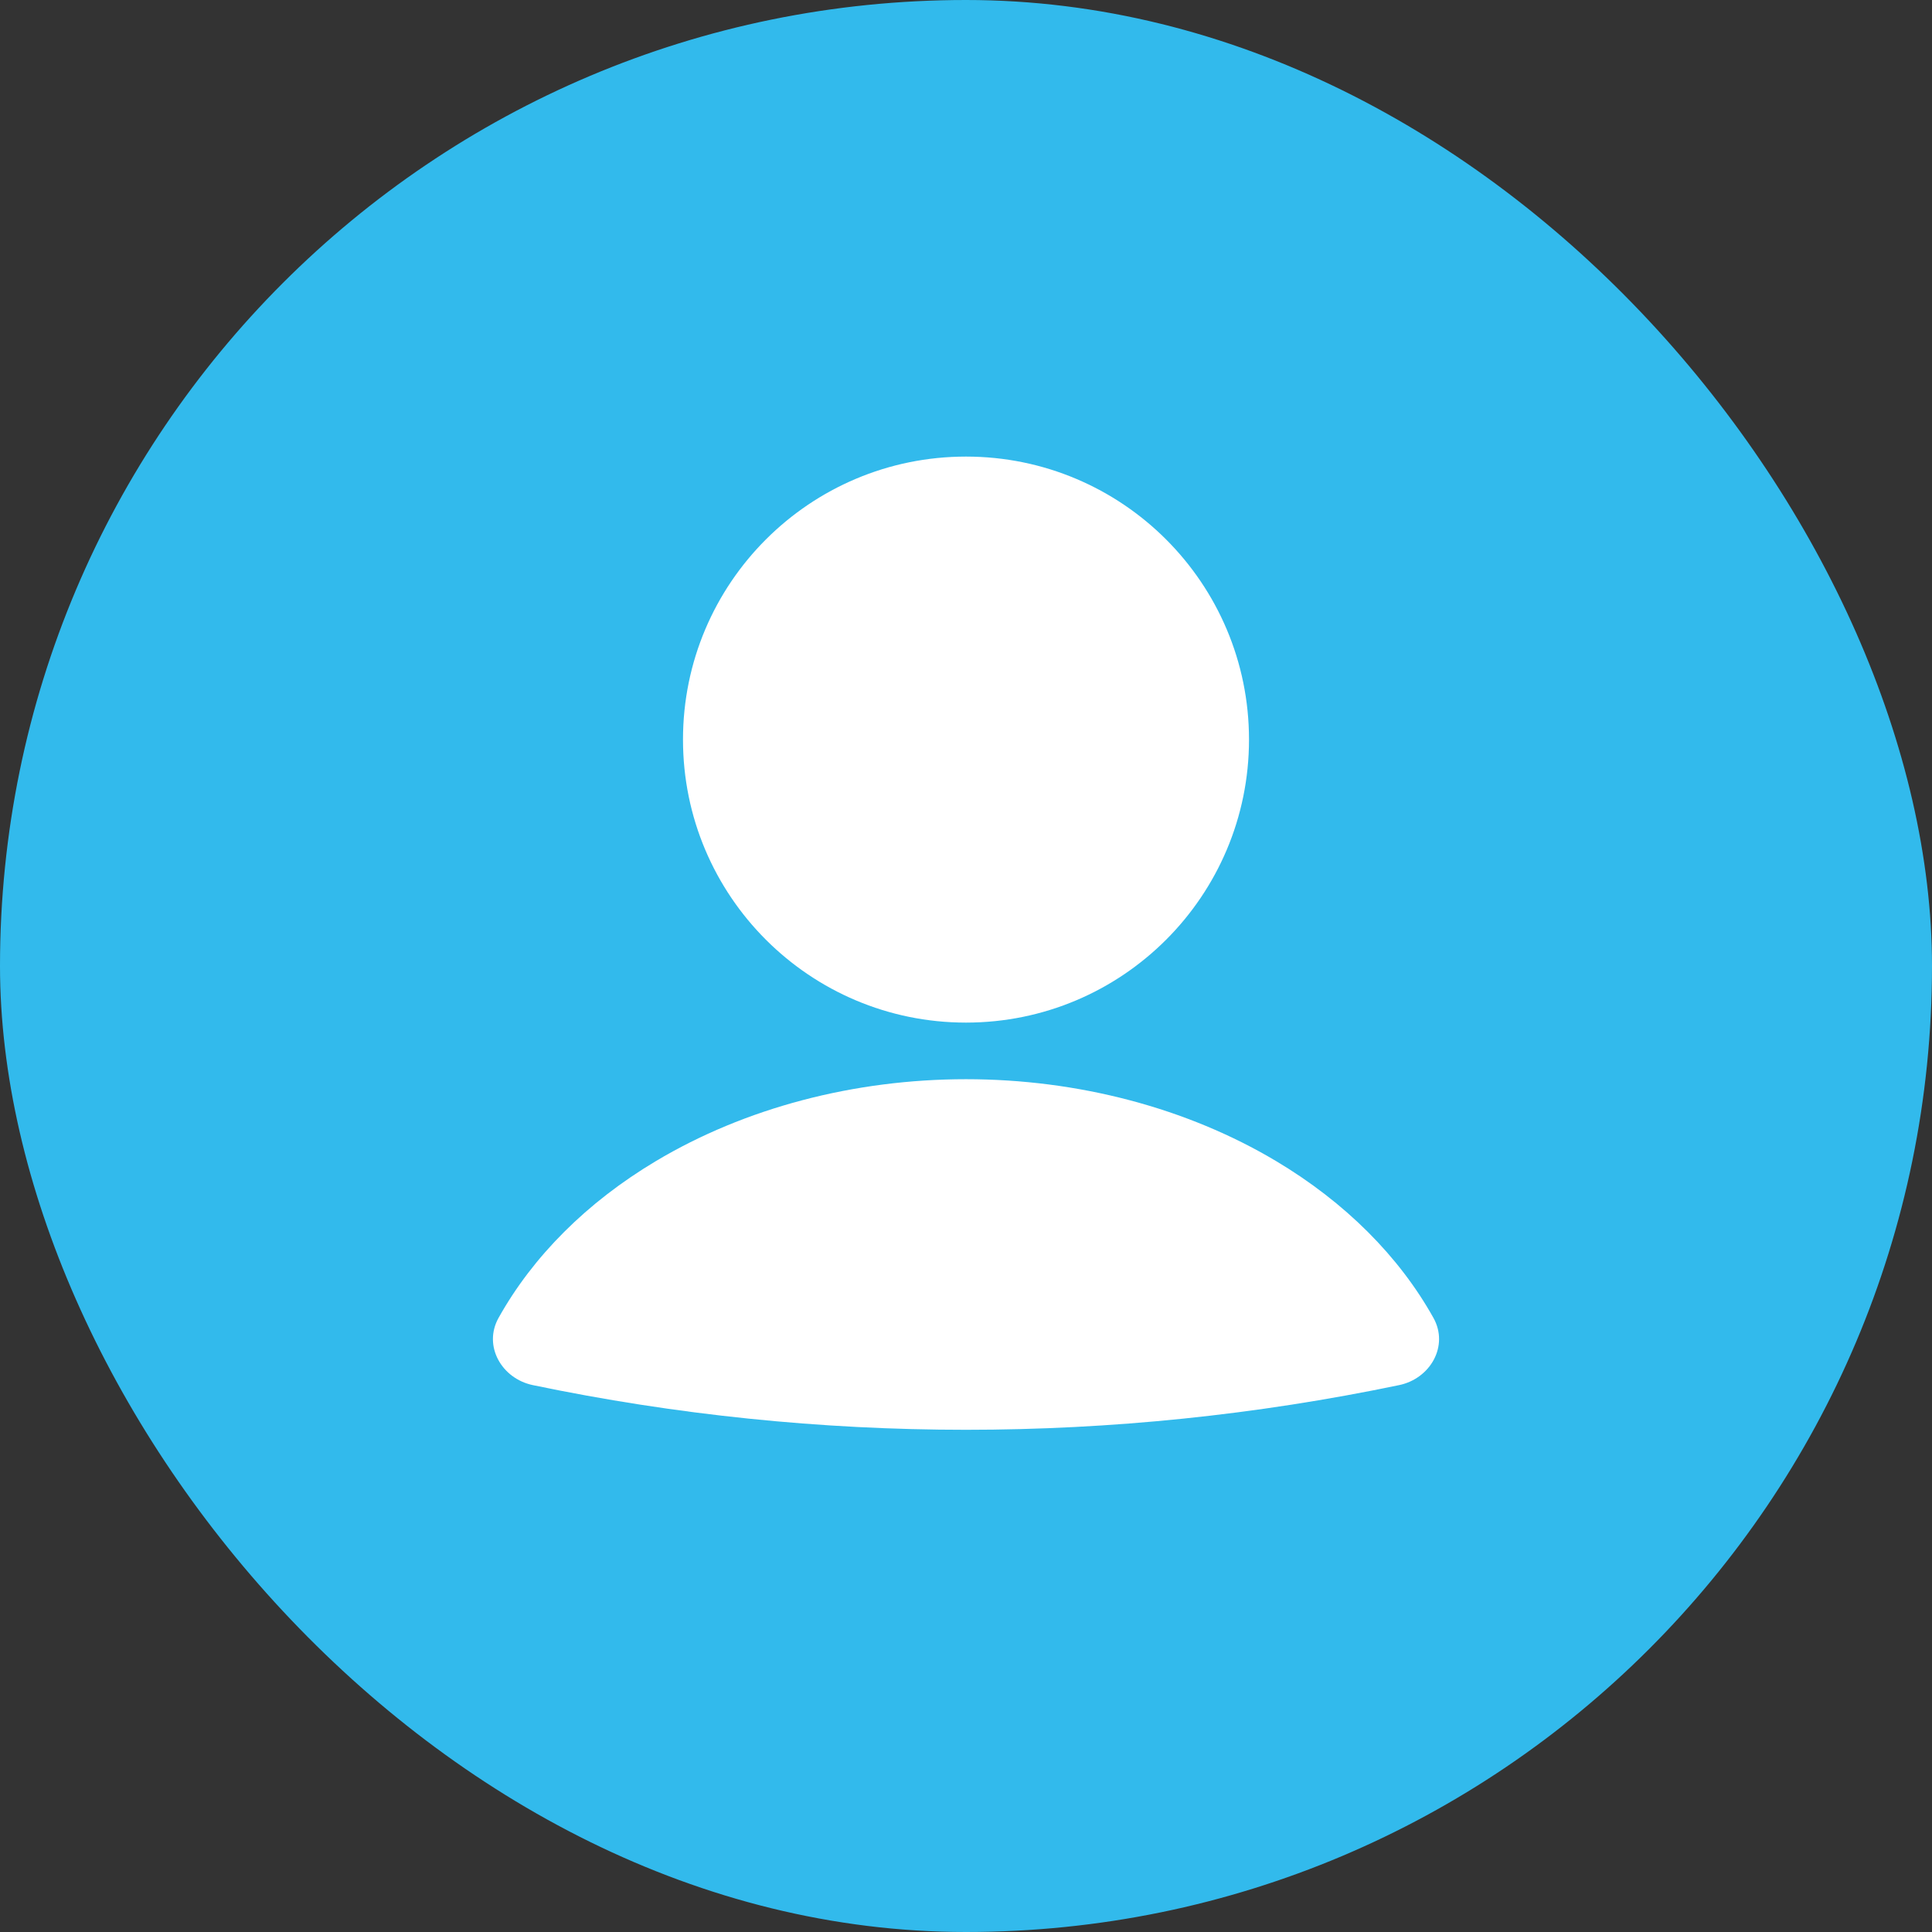
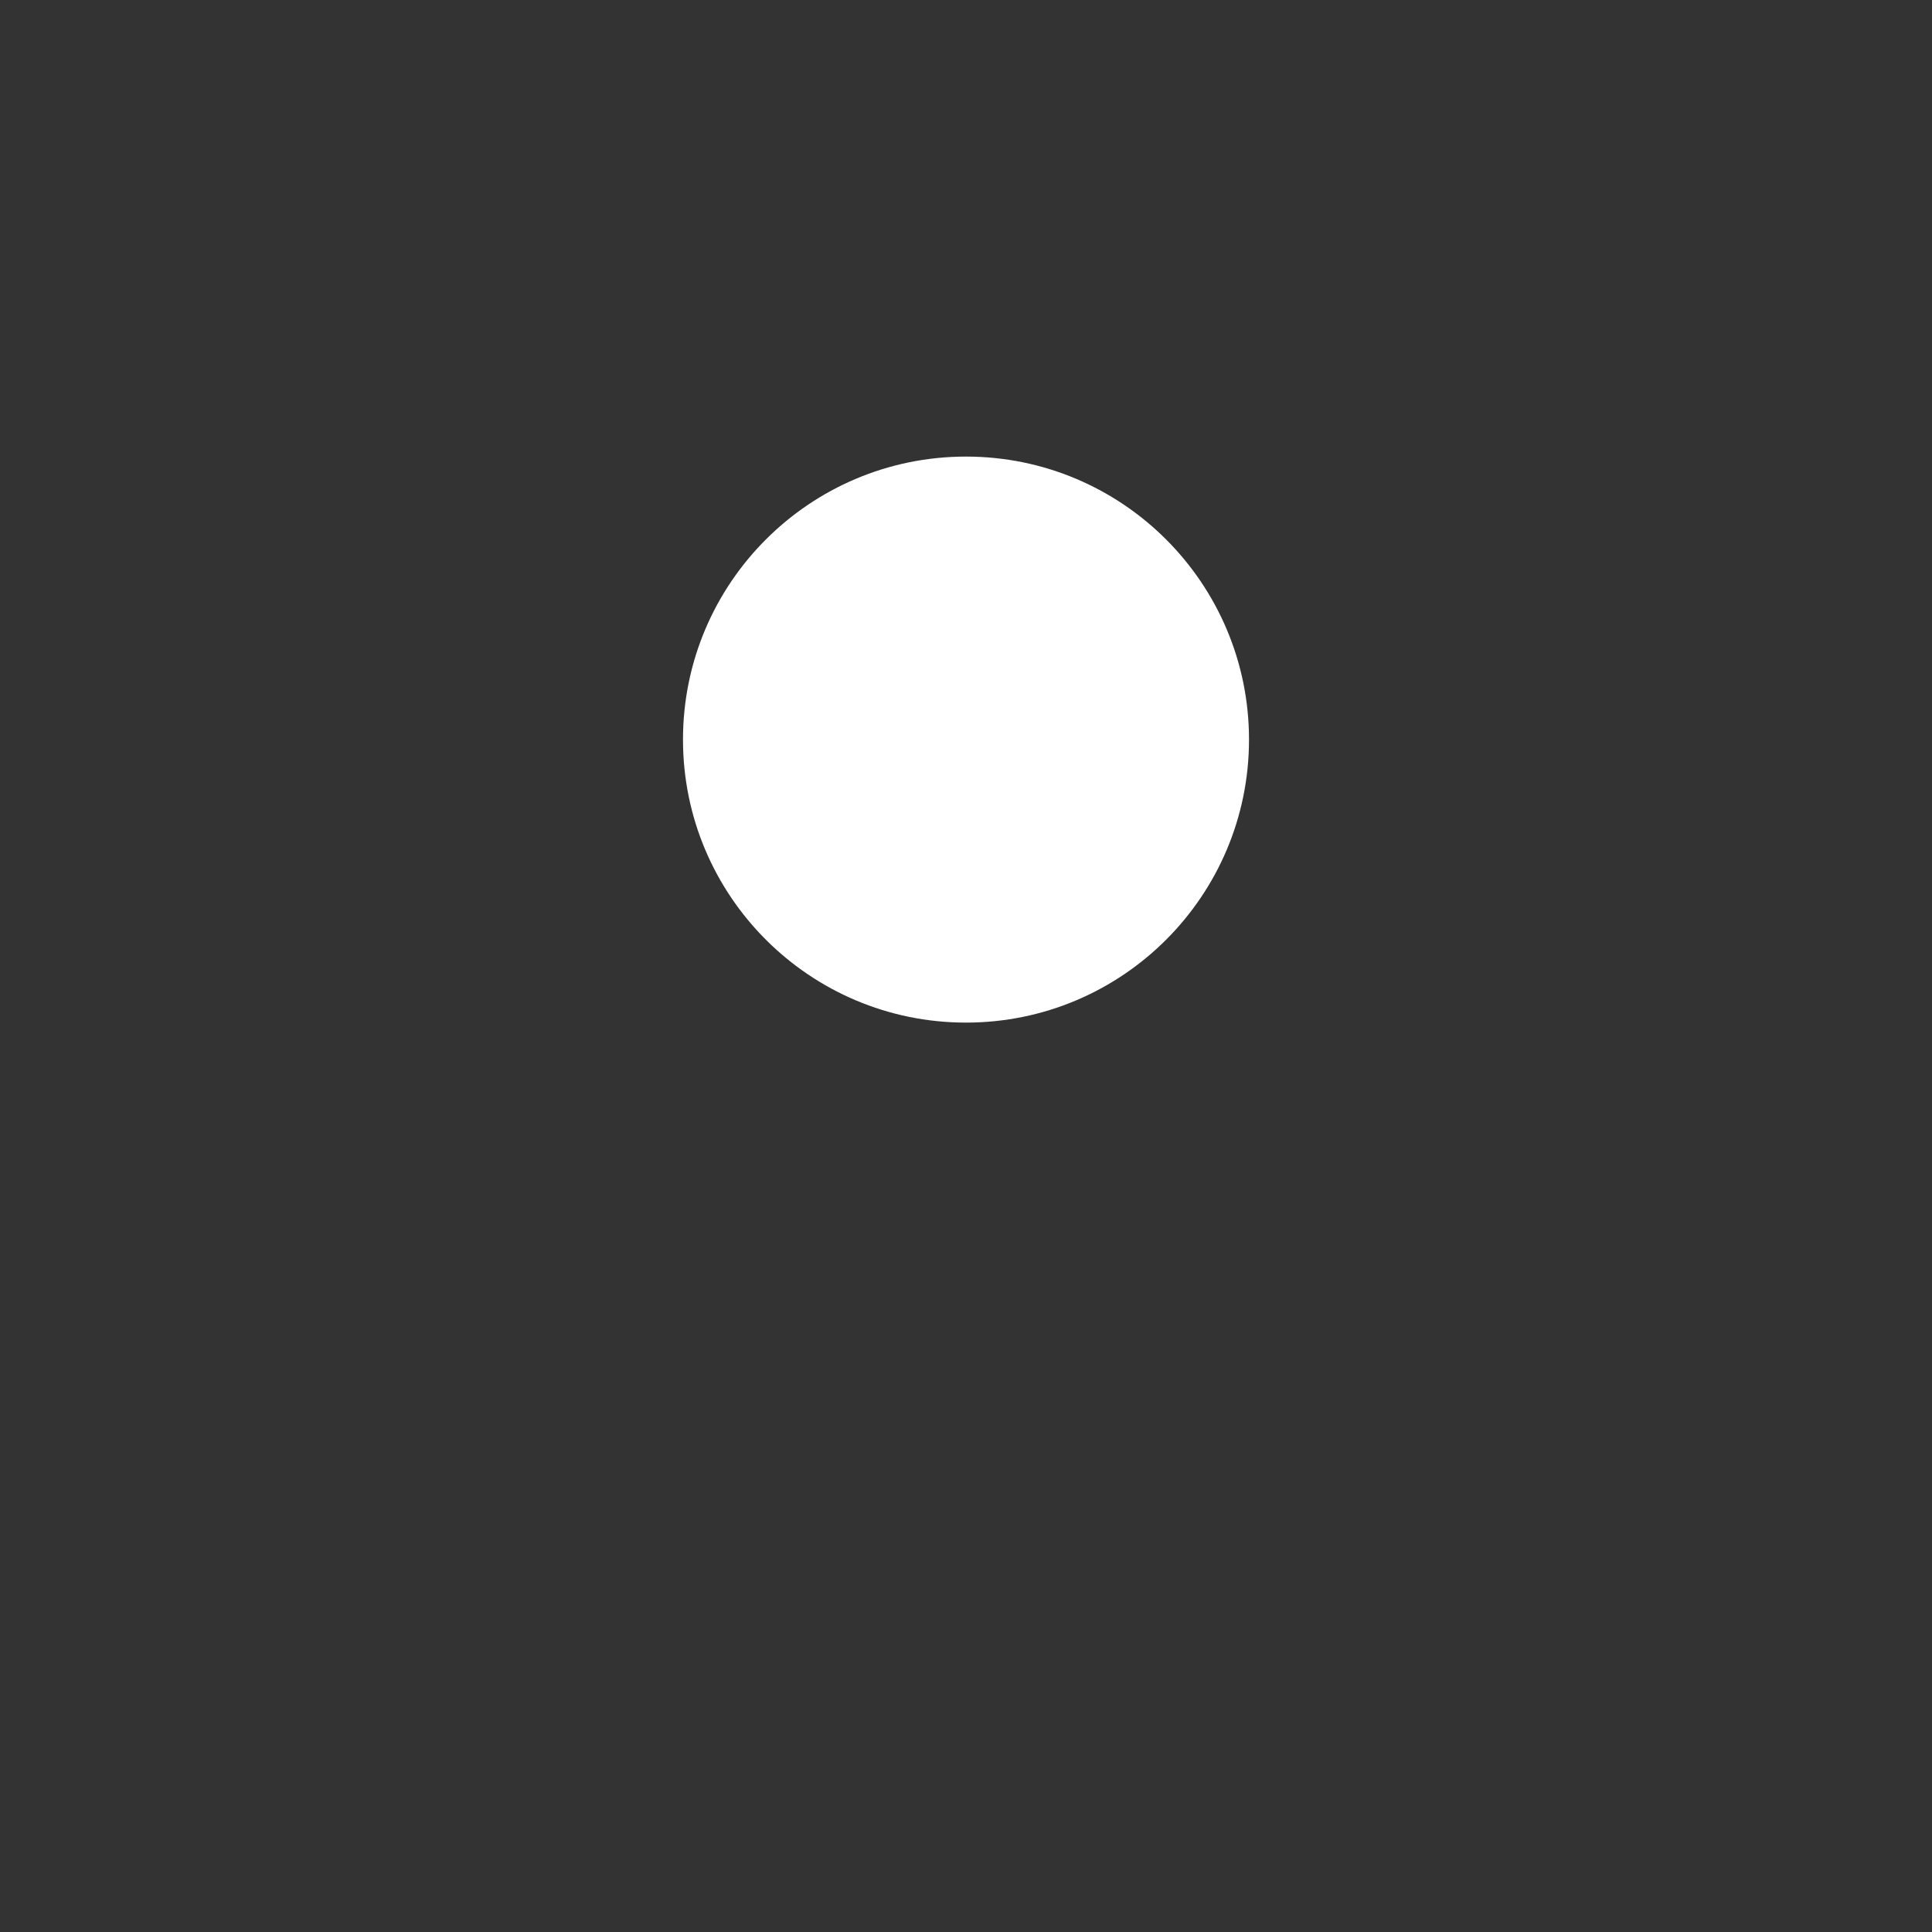
<svg xmlns="http://www.w3.org/2000/svg" width="64" height="64" viewBox="0 0 64 64" fill="none">
  <rect x="0" y="0" width="64" height="64" fill="#333333" stroke="none" />
-   <rect width="64" height="64" rx="32" fill="#32baec" />
-   <path d="M46.347 45.884C47.383 45.669 48.001 44.585 47.486 43.659C46.349 41.621 44.561 39.828 42.273 38.463C39.326 36.704 35.712 35.75 32 35.75C28.288 35.75 24.674 36.703 21.727 38.463C19.439 39.828 17.651 41.621 16.514 43.659C15.999 44.585 16.617 45.669 17.652 45.884C27.115 47.857 36.883 47.857 46.346 45.884" fill="#fff" />
  <path d="M32 33.875C37.178 33.875 41.375 29.678 41.375 24.5C41.375 19.322 37.178 15.125 32 15.125C26.822 15.125 22.625 19.322 22.625 24.5C22.625 29.678 26.822 33.875 32 33.875Z" fill="#fff" />
</svg>